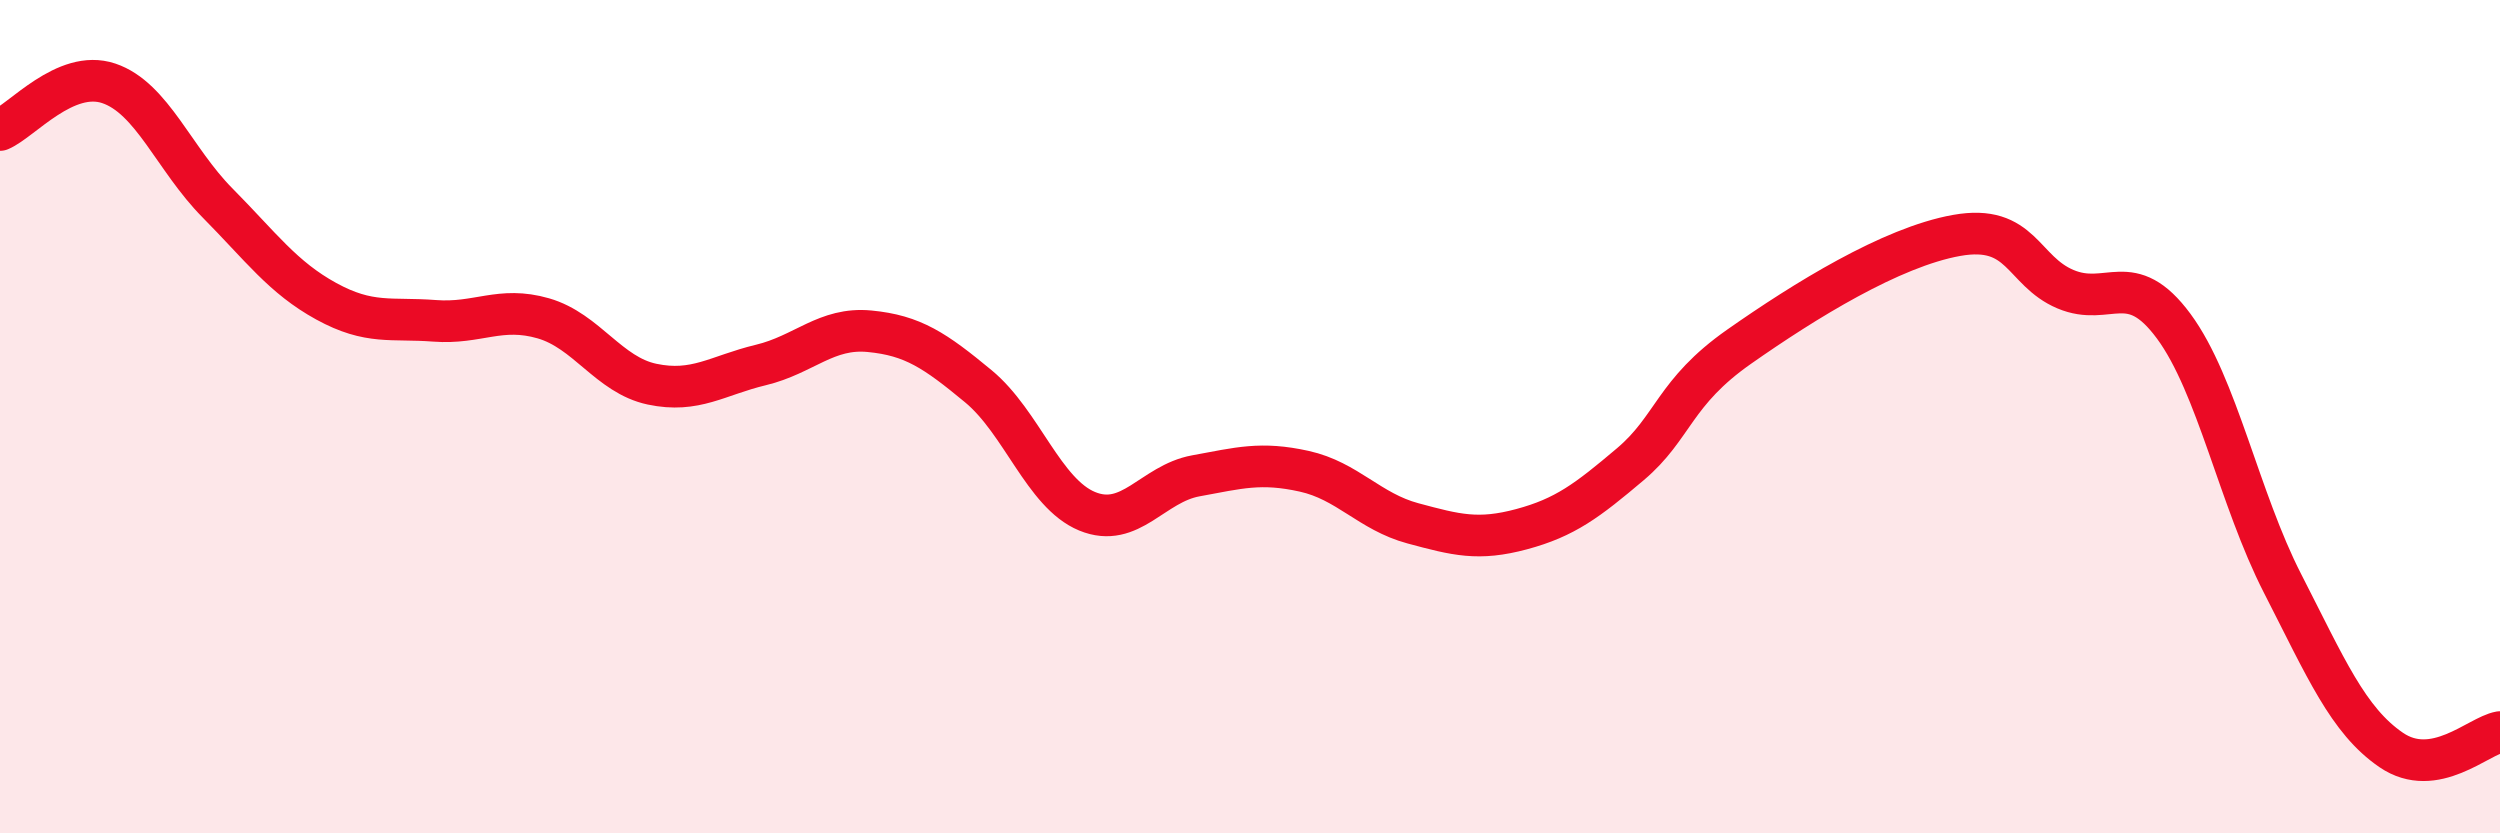
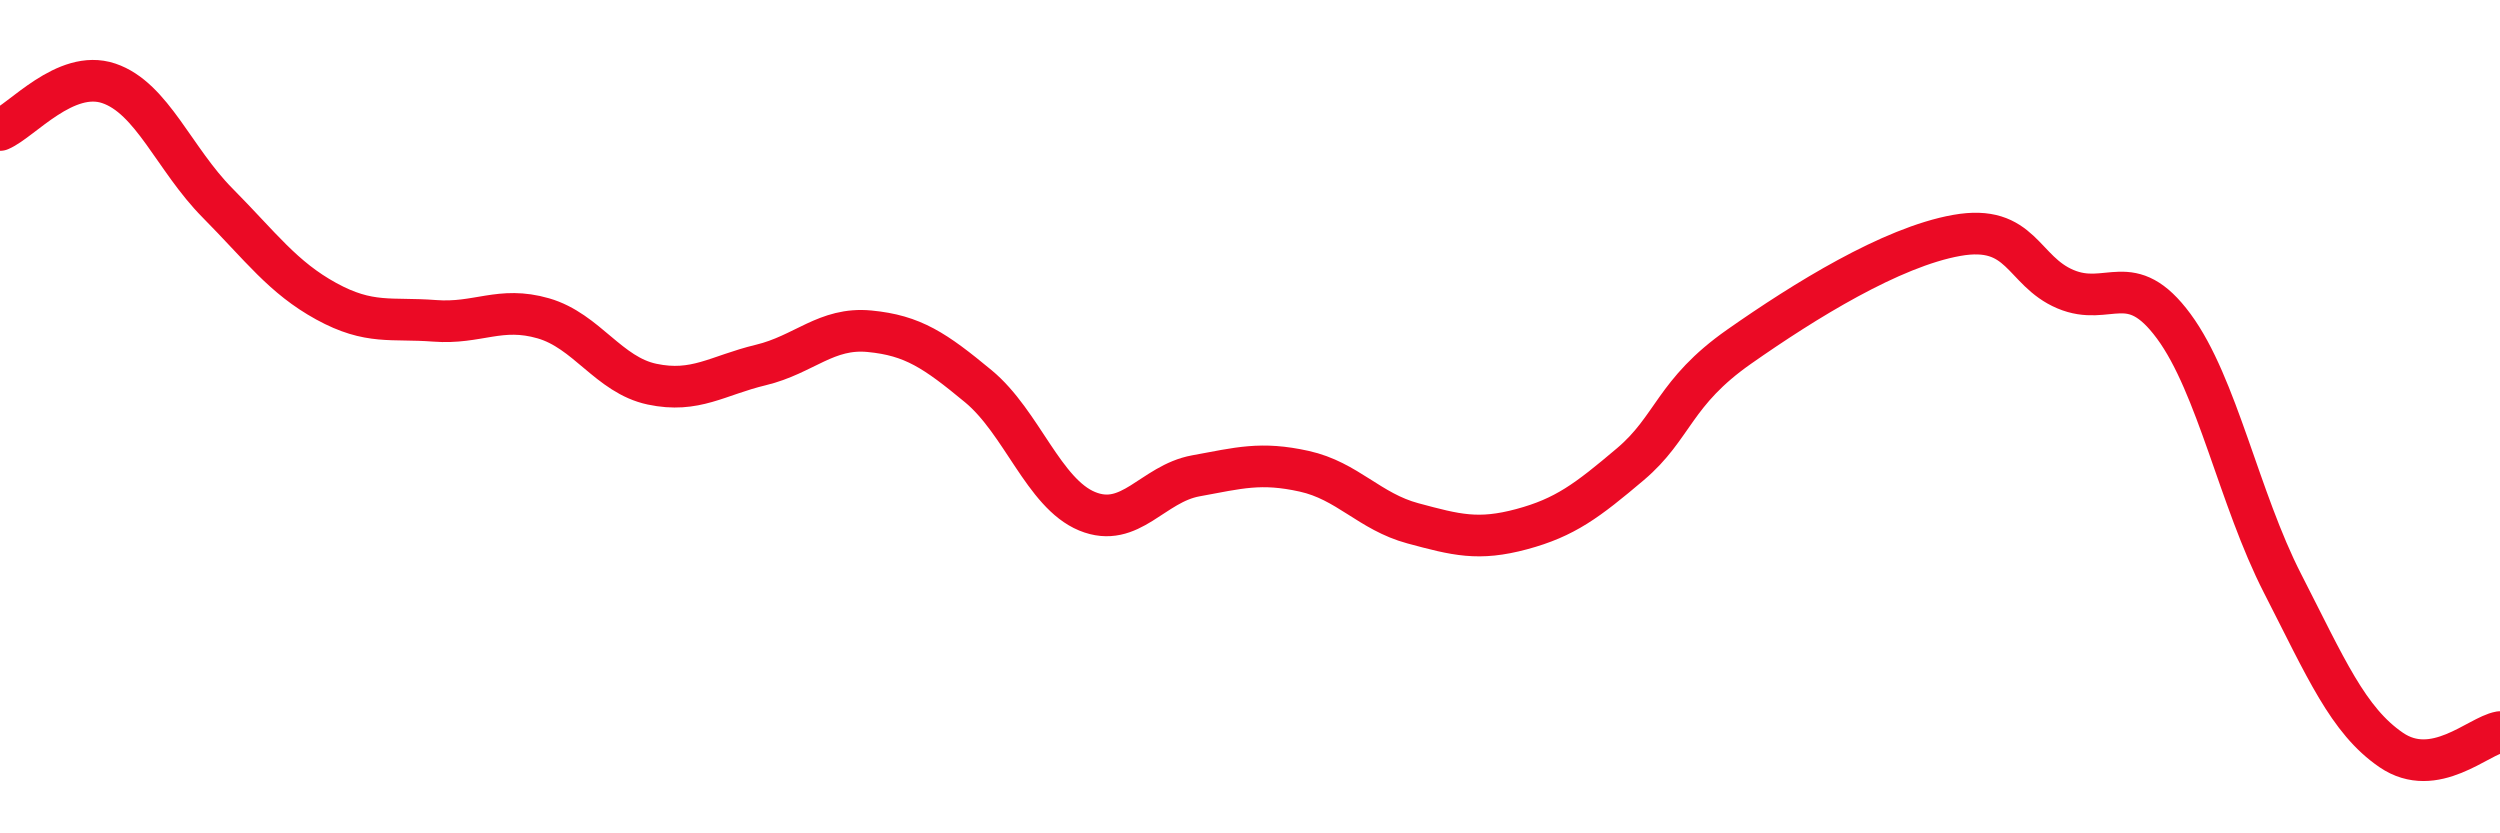
<svg xmlns="http://www.w3.org/2000/svg" width="60" height="20" viewBox="0 0 60 20">
-   <path d="M 0,3.12 C 0.52,2.9 1.57,1.65 2.61,2 C 3.65,2.35 4.18,3.82 5.22,4.87 C 6.26,5.92 6.79,6.66 7.83,7.23 C 8.87,7.8 9.39,7.62 10.43,7.7 C 11.47,7.78 12,7.34 13.04,7.64 C 14.08,7.94 14.61,9 15.65,9.22 C 16.69,9.44 17.22,9.01 18.26,8.76 C 19.3,8.51 19.83,7.85 20.87,7.95 C 21.91,8.05 22.44,8.41 23.48,9.27 C 24.52,10.13 25.05,11.84 26.09,12.27 C 27.13,12.7 27.66,11.61 28.7,11.42 C 29.74,11.23 30.26,11.08 31.3,11.31 C 32.34,11.54 32.87,12.28 33.91,12.56 C 34.95,12.84 35.48,12.98 36.52,12.7 C 37.56,12.42 38.09,12.02 39.13,11.14 C 40.17,10.26 40.17,9.42 41.74,8.32 C 43.31,7.22 45.39,5.93 46.96,5.65 C 48.53,5.37 48.53,6.5 49.57,6.94 C 50.61,7.38 51.13,6.42 52.17,7.83 C 53.21,9.24 53.74,11.97 54.78,14 C 55.82,16.03 56.35,17.29 57.39,18 C 58.43,18.71 59.48,17.66 60,17.57L60 20L0 20Z" fill="#EB0A25" opacity="0.1" stroke-linecap="round" stroke-linejoin="round" />
  <path d="M 0,3.12 C 0.52,2.9 1.57,1.65 2.61,2 C 3.65,2.35 4.18,3.82 5.22,4.87 C 6.26,5.92 6.79,6.66 7.83,7.23 C 8.87,7.8 9.39,7.62 10.43,7.7 C 11.47,7.78 12,7.34 13.04,7.64 C 14.08,7.94 14.61,9 15.65,9.22 C 16.69,9.44 17.22,9.01 18.26,8.76 C 19.3,8.51 19.83,7.85 20.87,7.95 C 21.91,8.05 22.44,8.41 23.48,9.27 C 24.52,10.13 25.05,11.84 26.09,12.27 C 27.13,12.7 27.66,11.61 28.7,11.42 C 29.74,11.23 30.26,11.08 31.3,11.31 C 32.34,11.54 32.87,12.28 33.91,12.56 C 34.95,12.84 35.48,12.98 36.52,12.7 C 37.56,12.42 38.09,12.02 39.13,11.14 C 40.17,10.26 40.17,9.42 41.74,8.32 C 43.31,7.22 45.39,5.93 46.96,5.65 C 48.53,5.37 48.53,6.5 49.57,6.94 C 50.61,7.38 51.13,6.42 52.17,7.83 C 53.21,9.24 53.74,11.97 54.78,14 C 55.82,16.03 56.35,17.29 57.39,18 C 58.43,18.71 59.48,17.66 60,17.57" stroke="#EB0A25" stroke-width="1" fill="none" stroke-linecap="round" stroke-linejoin="round" />
</svg>